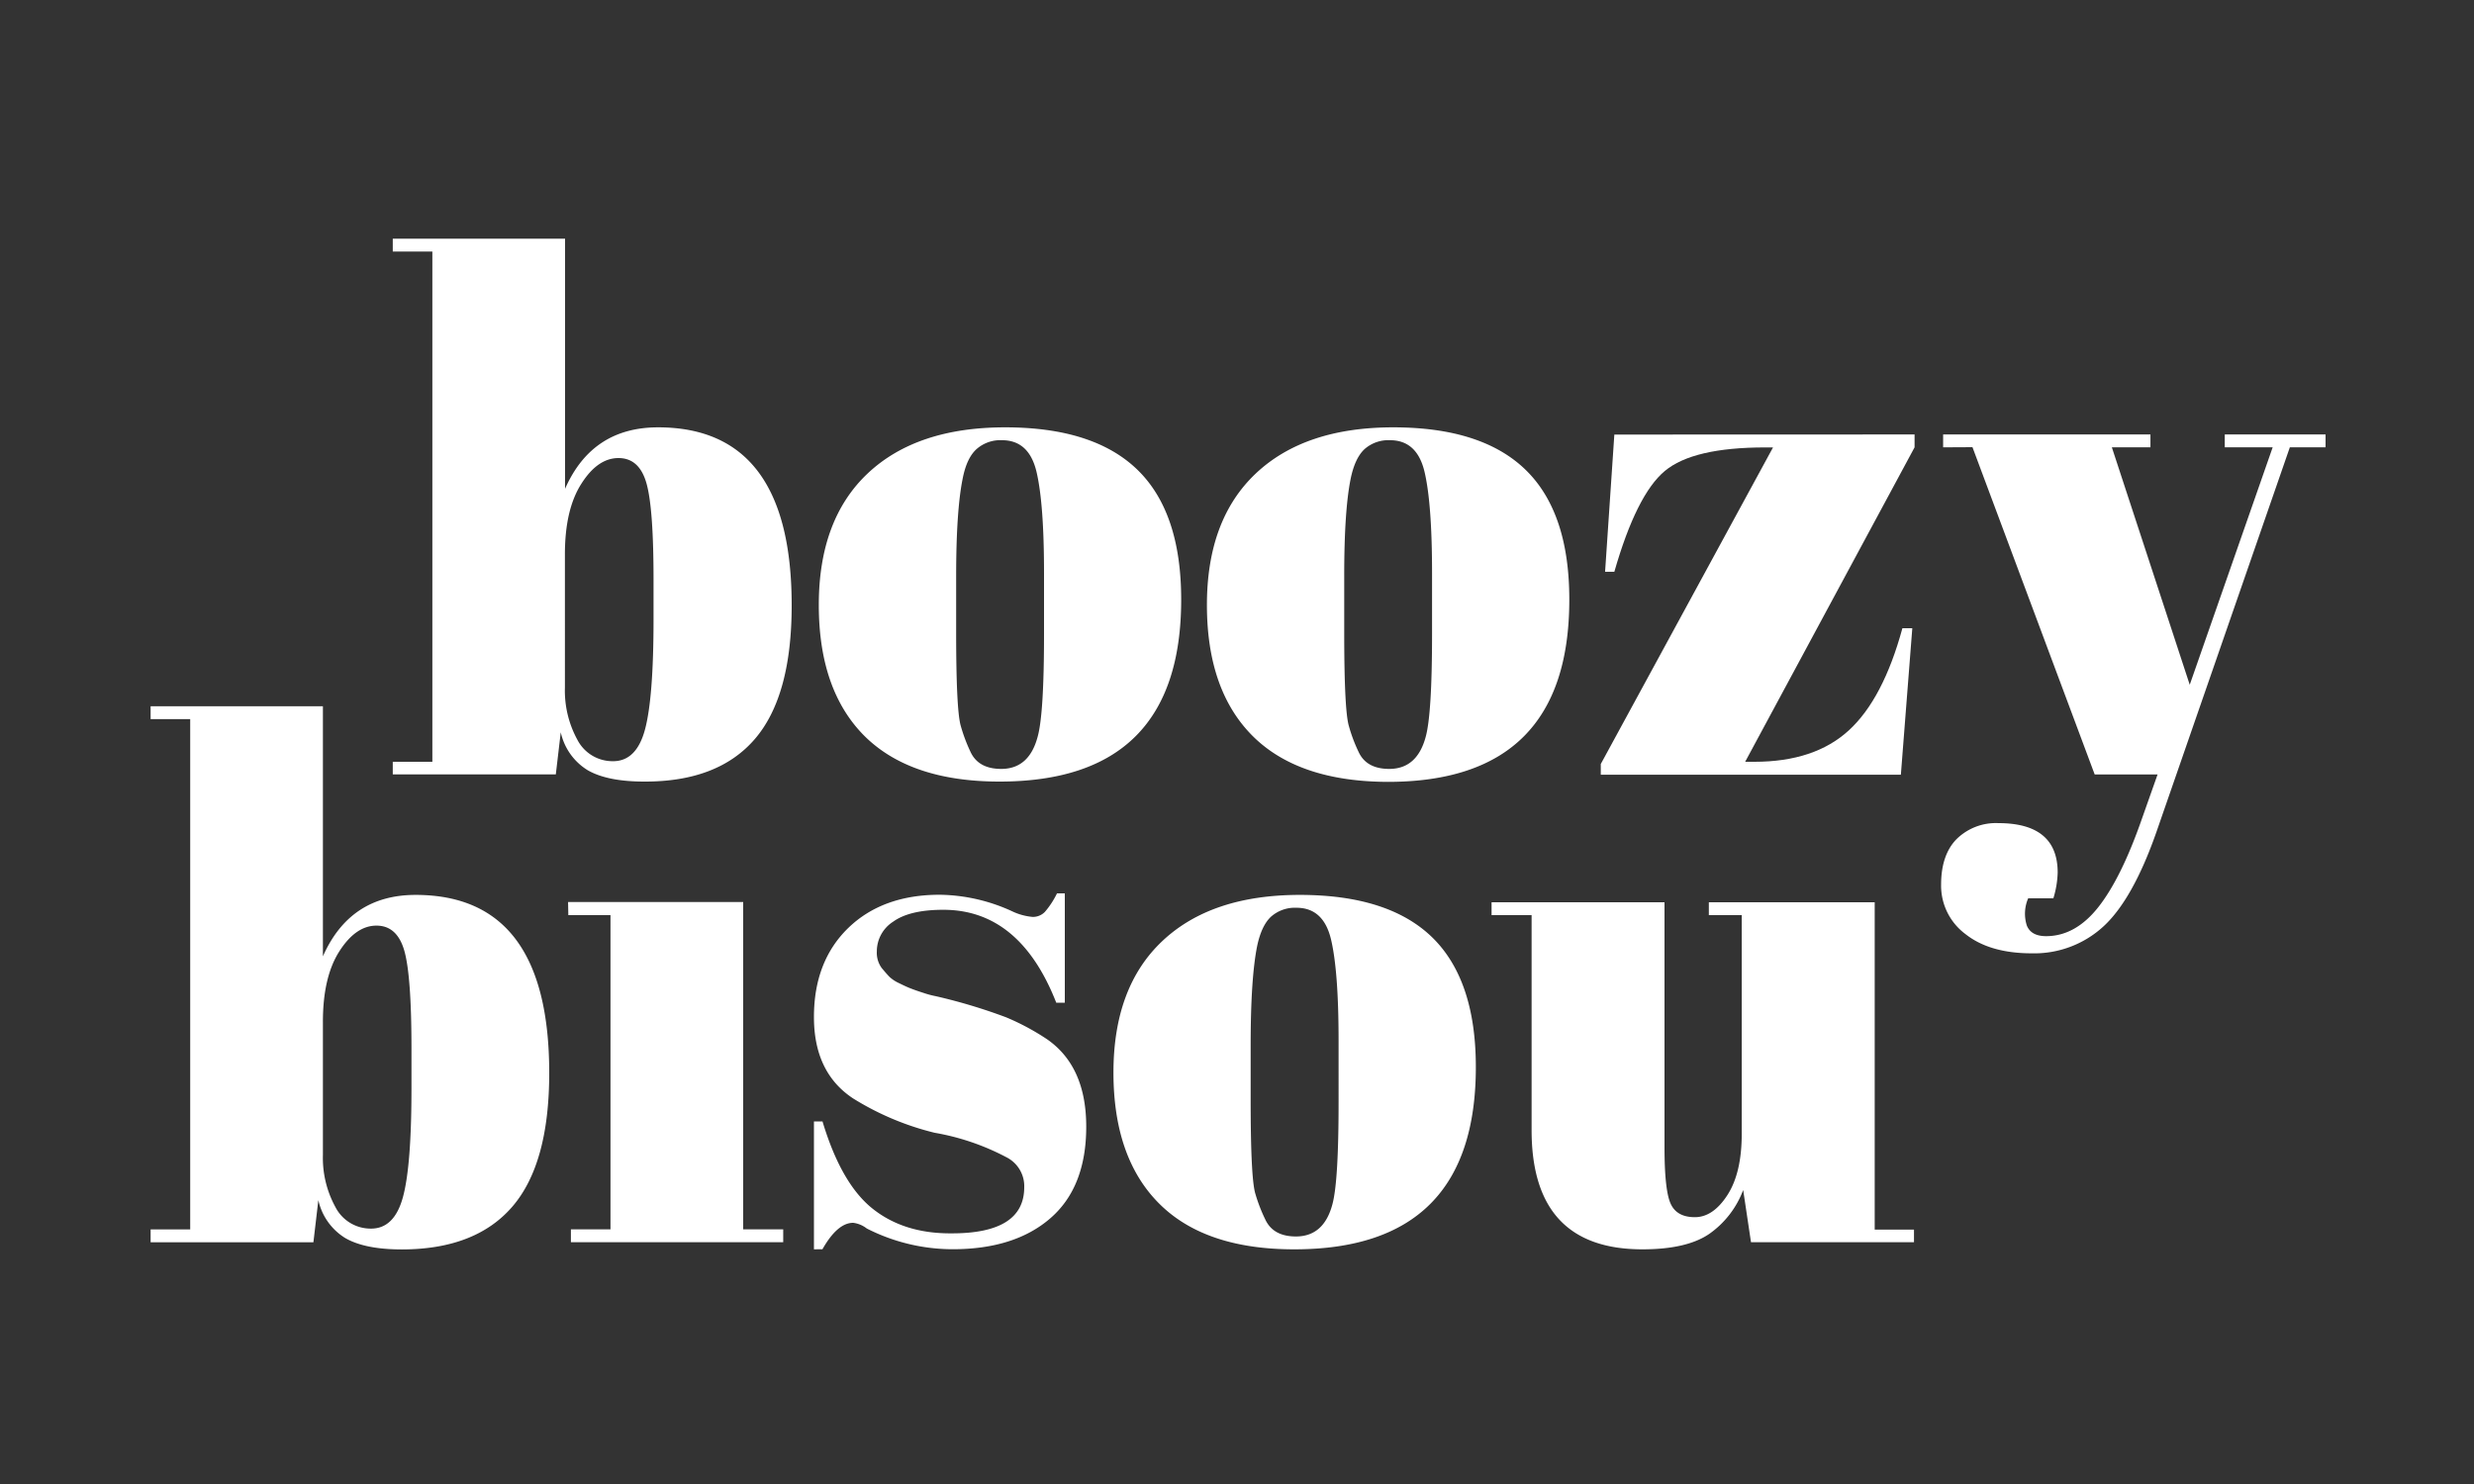
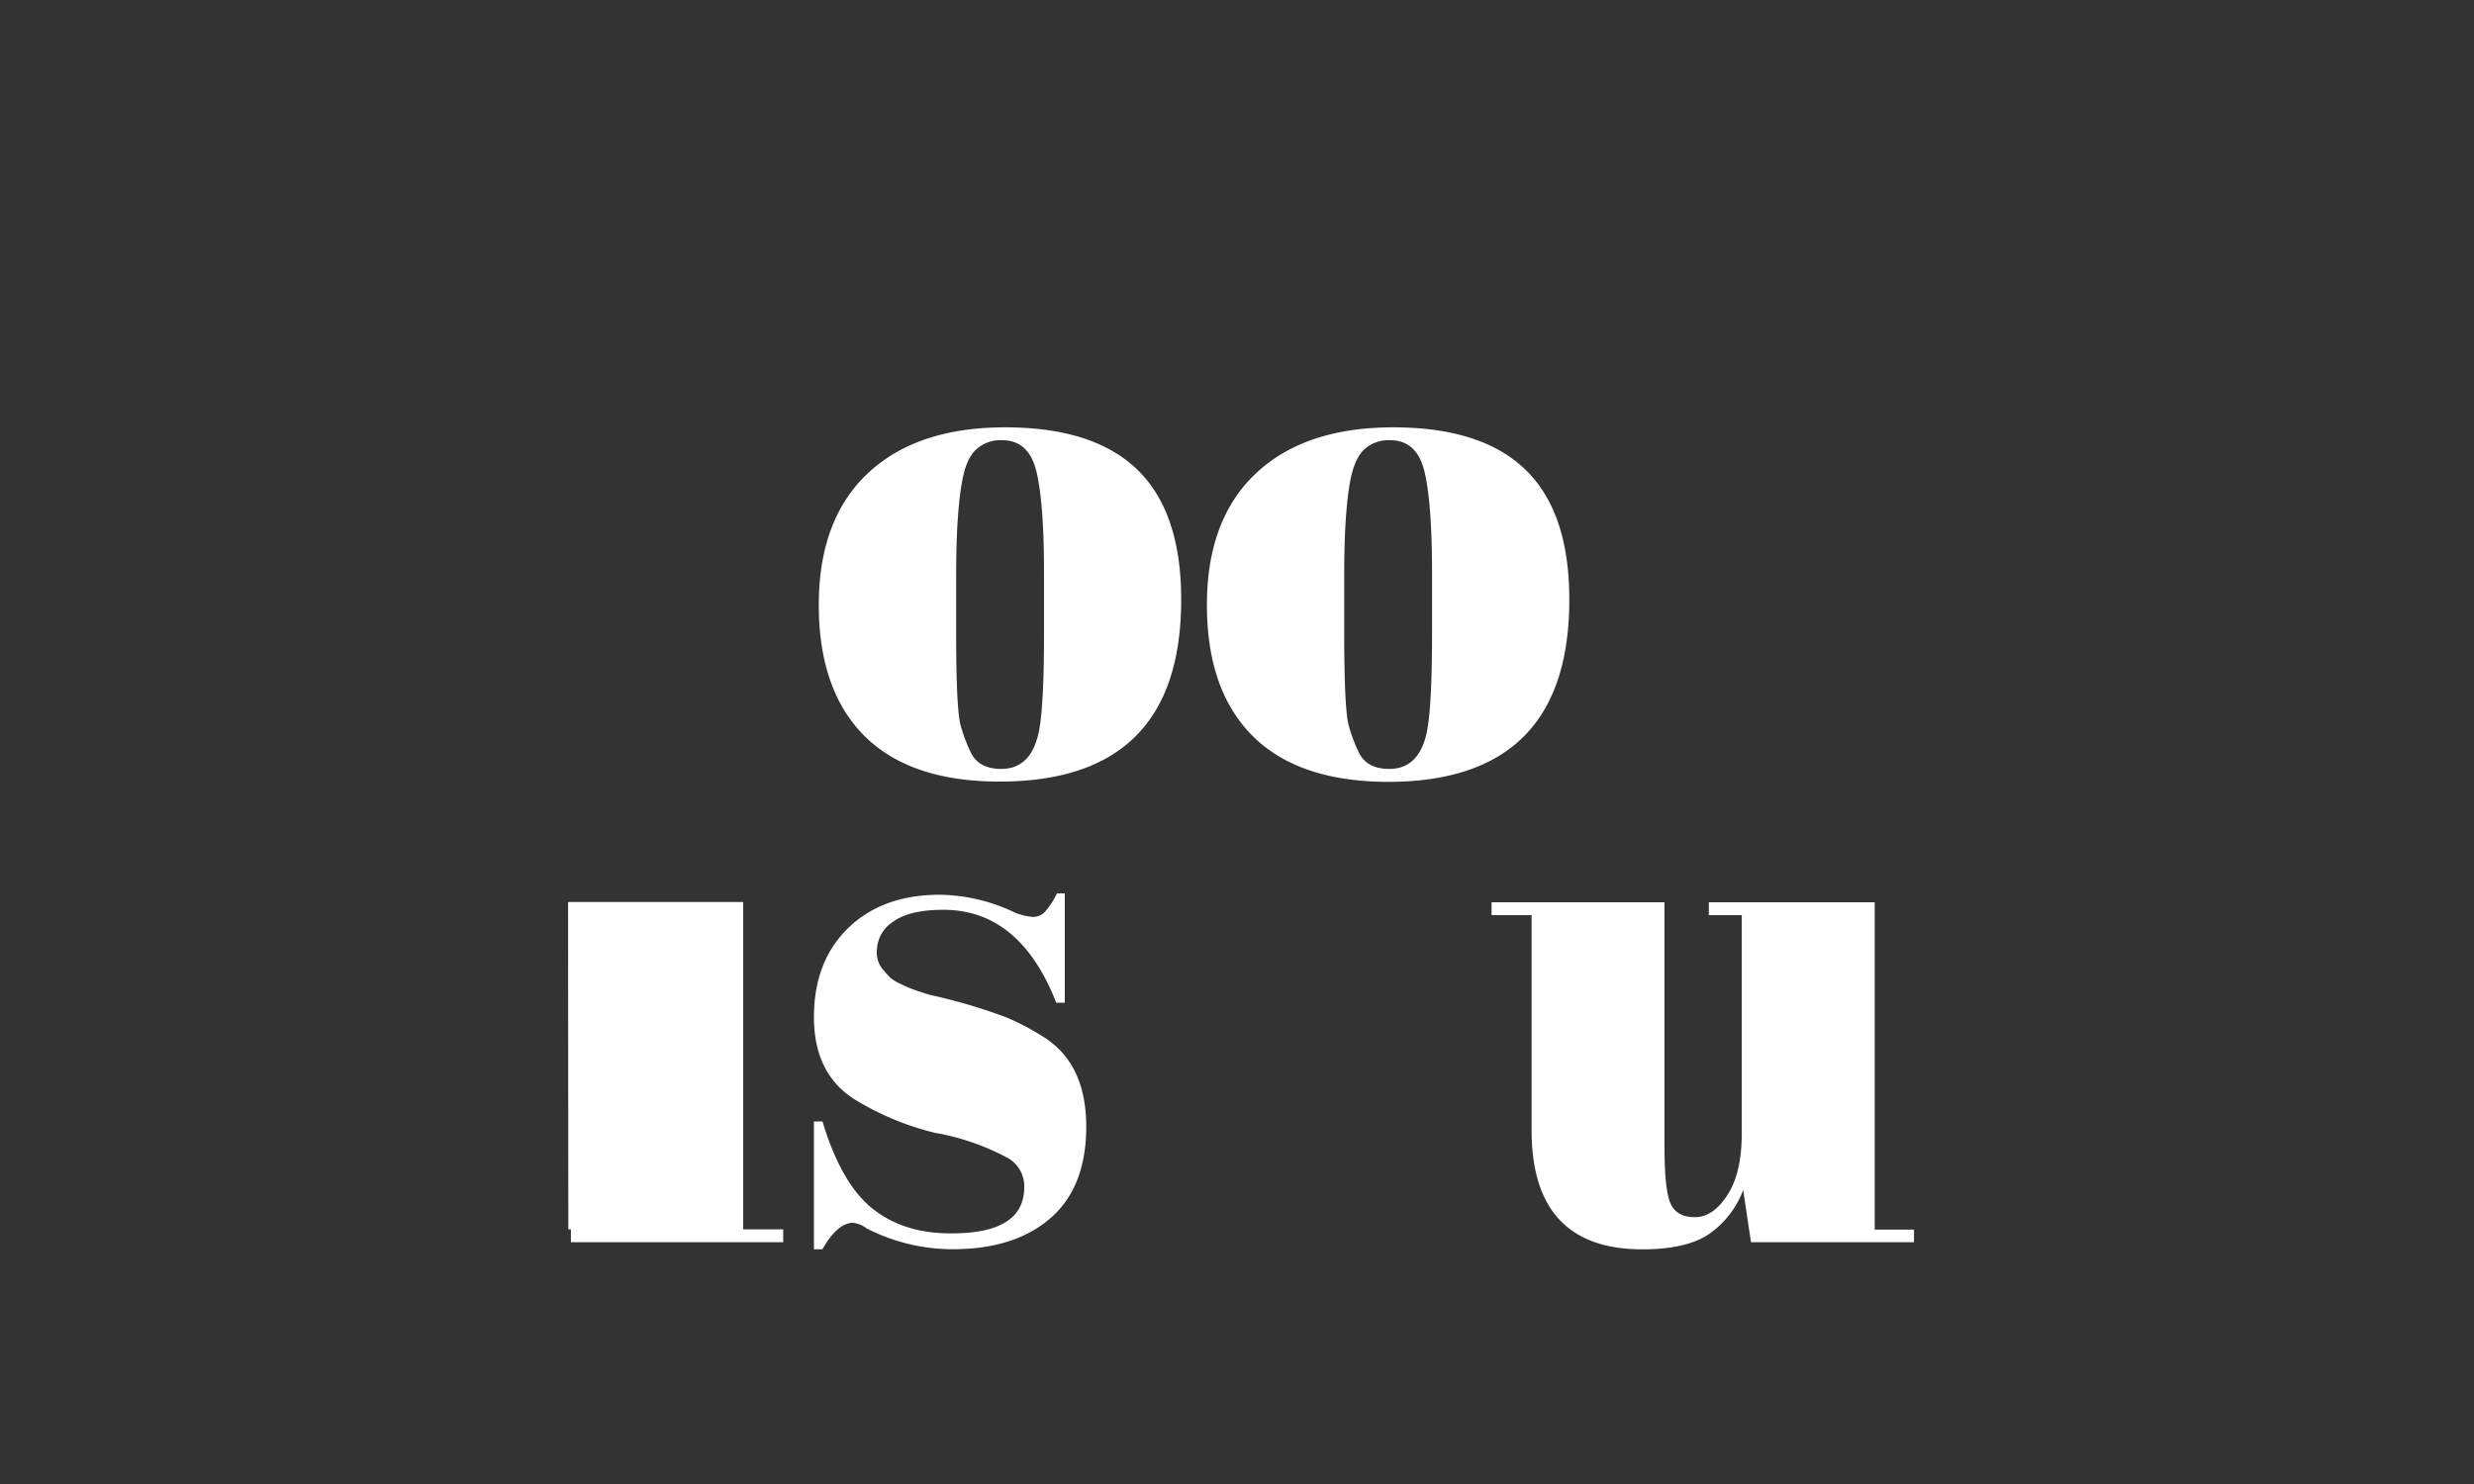
<svg xmlns="http://www.w3.org/2000/svg" viewBox="0 0 500 300">
  <rect x="0" y="0" width="500" height="300" fill="#333333" stroke="none" />
  <defs>
    <style>.cls-1{fill:#ffffff;}</style>
  </defs>
  <g id="bisou">
-     <path class="cls-1" d="M65.26,142.77v50.56Q70.75,180.91,84,180.91q27,0,27,36,0,18.35-7.44,27t-22.32,8.67q-7.51,0-11.48-2.31a12,12,0,0,1-5.42-7.66l-1,8.53H30.44v-2.6h8V145.37H30.44v-2.6Zm16.47,49.48q-1.45-5.13-5.64-5.13t-7.51,5.2q-3.33,5.2-3.32,14.3v26.87A20.68,20.68,0,0,0,67.78,244,8,8,0,0,0,75,248.37q4.69,0,6.43-6.35t1.73-22.25v-7.51Q83.17,197.38,81.73,192.25Z" />
-     <path class="cls-1" d="M114.81,182.35H150.2v66.17h8.09v2.6H115.38v-2.6h8V185h-8.52Z" />
+     <path class="cls-1" d="M114.81,182.35H150.2v66.17h8.09v2.6H115.38v-2.6h8h-8.52Z" />
    <path class="cls-1" d="M164.5,252.56V226.7h1.73q3.77,12.57,10.11,17.63t15.9,5Q207,249.38,207,240a6.55,6.55,0,0,0-3.61-6.06A48.75,48.75,0,0,0,188.91,229a56.4,56.4,0,0,1-16.47-6.93q-7.94-5.21-7.94-16.47t6.93-18q6.94-6.72,18.49-6.72a36,36,0,0,1,14.59,3.32,12.06,12.06,0,0,0,4.19,1.16,3.37,3.37,0,0,0,2.46-1,17.22,17.22,0,0,0,2.46-3.76h1.58v22.1h-1.73q-7.36-18.78-22.82-18.78-6.79,0-10.12,2.39a7.12,7.12,0,0,0-3.32,6,5.24,5.24,0,0,0,1,3.4c.68.81,1.21,1.42,1.59,1.8a7.23,7.23,0,0,0,1.88,1.23c.87.43,1.59.77,2.17,1s1.46.56,2.67.94a19.24,19.24,0,0,0,2.67.72,111.35,111.35,0,0,1,14.16,4.26,48.93,48.93,0,0,1,8.23,4.41q7.95,5.49,7.95,17.7t-7.23,18.49q-7.22,6.28-19.79,6.28a38.32,38.32,0,0,1-17.33-4.19,5.55,5.55,0,0,0-2.75-1.15q-3.18,0-6.21,5.34Z" />
-     <path class="cls-1" d="M234.27,243.31q-9.24-9.24-9.24-26.5t9.89-26.58q9.9-9.33,27.81-9.32t26.73,8.59q8.81,8.61,8.81,26.22,0,36.84-36.7,36.84Q243.51,252.56,234.27,243.31Zm36.26-20.65V210.38q0-14-1.52-20.44t-7-6.43a7.26,7.26,0,0,0-5.13,1.8q-1.95,1.81-2.82,6-1.29,6.49-1.3,19.79v11.27q0,15.75.94,18.92a32.77,32.77,0,0,0,2,5.2q1.59,3.47,6.21,3.47,5.64,0,7.37-6.5Q270.54,238.84,270.53,222.66Z" />
    <path class="cls-1" d="M386.82,251.12H353.88l-1.58-10.55a18.93,18.93,0,0,1-6.87,8.88q-4.55,3.11-13.5,3.11-22.4,0-22.39-24.12V185h-8.09v-2.6H336.4V231.9q0,8.67,1.23,11.41c.82,1.84,2.46,2.75,4.91,2.75s4.65-1.49,6.58-4.48,2.89-7.12,2.89-12.42V185h-6.65v-2.6h33.52v66.17h7.94Z" />
  </g>
  <g id="boozy">
-     <path class="cls-1" d="M114.2,48.25V98.81Q119.67,86.39,133,86.39q27,0,27,36,0,18.35-7.44,27T130.23,158q-7.51,0-11.48-2.31a12,12,0,0,1-5.42-7.66l-1,8.52H79.38V154h8V50.85h-8v-2.6Zm16.46,49.48Q129.22,92.6,125,92.6t-7.51,5.2q-3.33,5.2-3.32,14.3V139a20.68,20.68,0,0,0,2.52,10.55,8,8,0,0,0,7.23,4.33c3.12,0,5.27-2.12,6.42-6.36s1.74-11.65,1.74-22.24v-7.52Q132.11,102.86,130.66,97.73Z" />
    <path class="cls-1" d="M174.72,148.79q-9.24-9.24-9.24-26.5t9.89-26.59q9.9-9.32,27.81-9.31T229.91,95q8.81,8.59,8.81,26.22Q238.72,158,202,158,184,158,174.72,148.79ZM211,128.14V115.86q0-14-1.51-20.44t-7-6.43a7.26,7.26,0,0,0-5.13,1.8q-2,1.81-2.81,6-1.31,6.49-1.31,19.79v11.27q0,15.75.94,18.92a33.15,33.15,0,0,0,1.95,5.2q1.59,3.47,6.22,3.47,5.63,0,7.36-6.5Q211,144.32,211,128.14Z" />
    <path class="cls-1" d="M253.17,148.79q-9.25-9.24-9.25-26.5t9.9-26.59q9.89-9.32,27.8-9.31T308.35,95q8.81,8.59,8.81,26.22,0,36.84-36.69,36.84Q262.41,158,253.17,148.79Zm36.25-20.65V115.86q0-14-1.51-20.44t-7-6.43a7.26,7.26,0,0,0-5.13,1.8q-1.95,1.81-2.81,6-1.31,6.49-1.3,19.79v11.27q0,15.75.94,18.92a31.26,31.26,0,0,0,1.95,5.2q1.57,3.47,6.21,3.47,5.63,0,7.37-6.5Q289.42,144.32,289.42,128.14Z" />
-     <path class="cls-1" d="M386.94,87.83v2.6L352.7,154h1.88q12.14,0,19.07-6.35T384.48,127h2l-2.31,29.61H323.52v-2.16l34.81-64h-1.59q-14.58,0-20.29,4.77t-10.19,20.37h-1.87l1.87-27.74Z" />
-     <path class="cls-1" d="M392.71,90.43v-2.6h41.9v2.6h-7.8l15.74,48,16.76-48h-9.68v-2.6H470v2.6h-7.22l-27,77.87q-4.77,13.57-10.69,19a20.63,20.63,0,0,1-14.44,5.42c-5.69,0-10.16-1.3-13.44-3.9a12.19,12.19,0,0,1-4.91-10c0-4,1.06-7.13,3.18-9.24a11.32,11.32,0,0,1,8.38-3.18q12,0,12,10a19.43,19.43,0,0,1-.87,5.2H409.9a7.85,7.85,0,0,0-.28,5.49q.86,2.16,3.9,2.16,5.91,0,10.54-5.85t8.81-17.84l3.18-9H423.34l-24.7-66.16Z" />
  </g>
</svg>